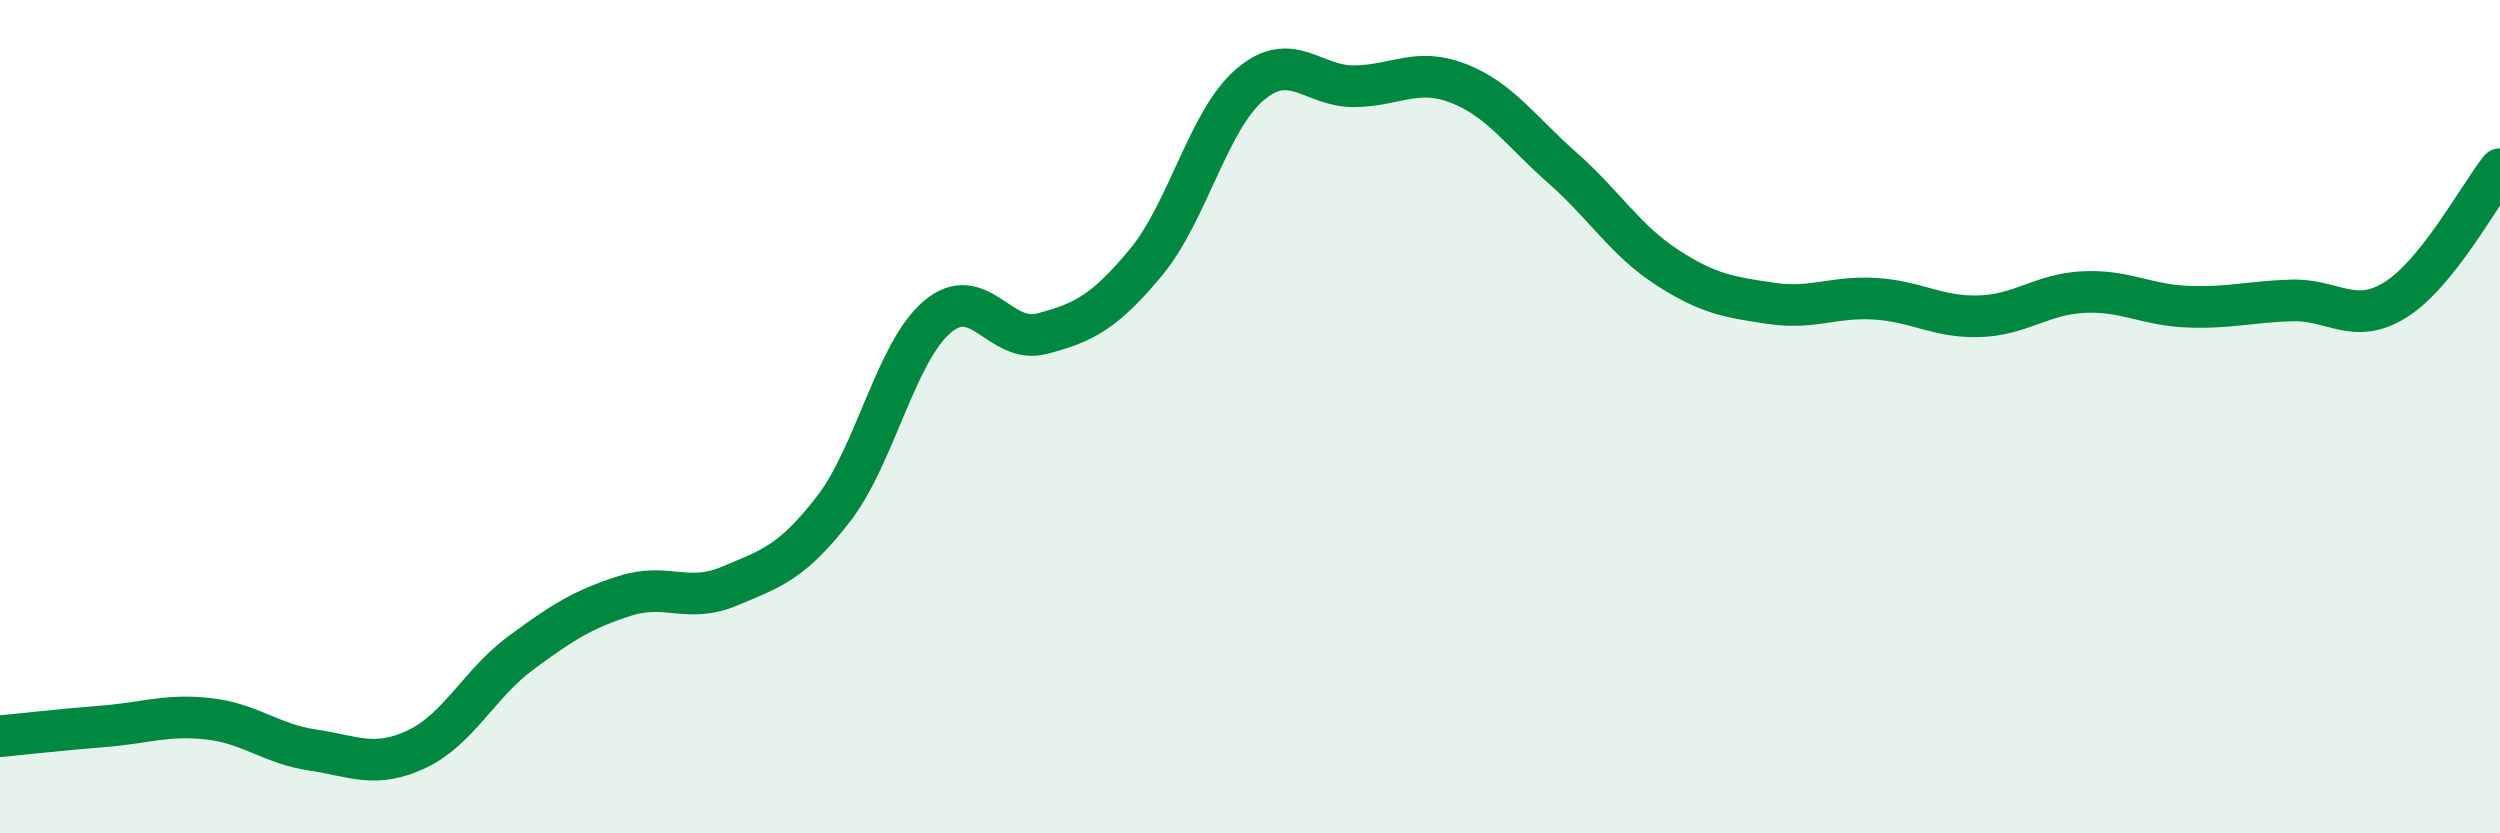
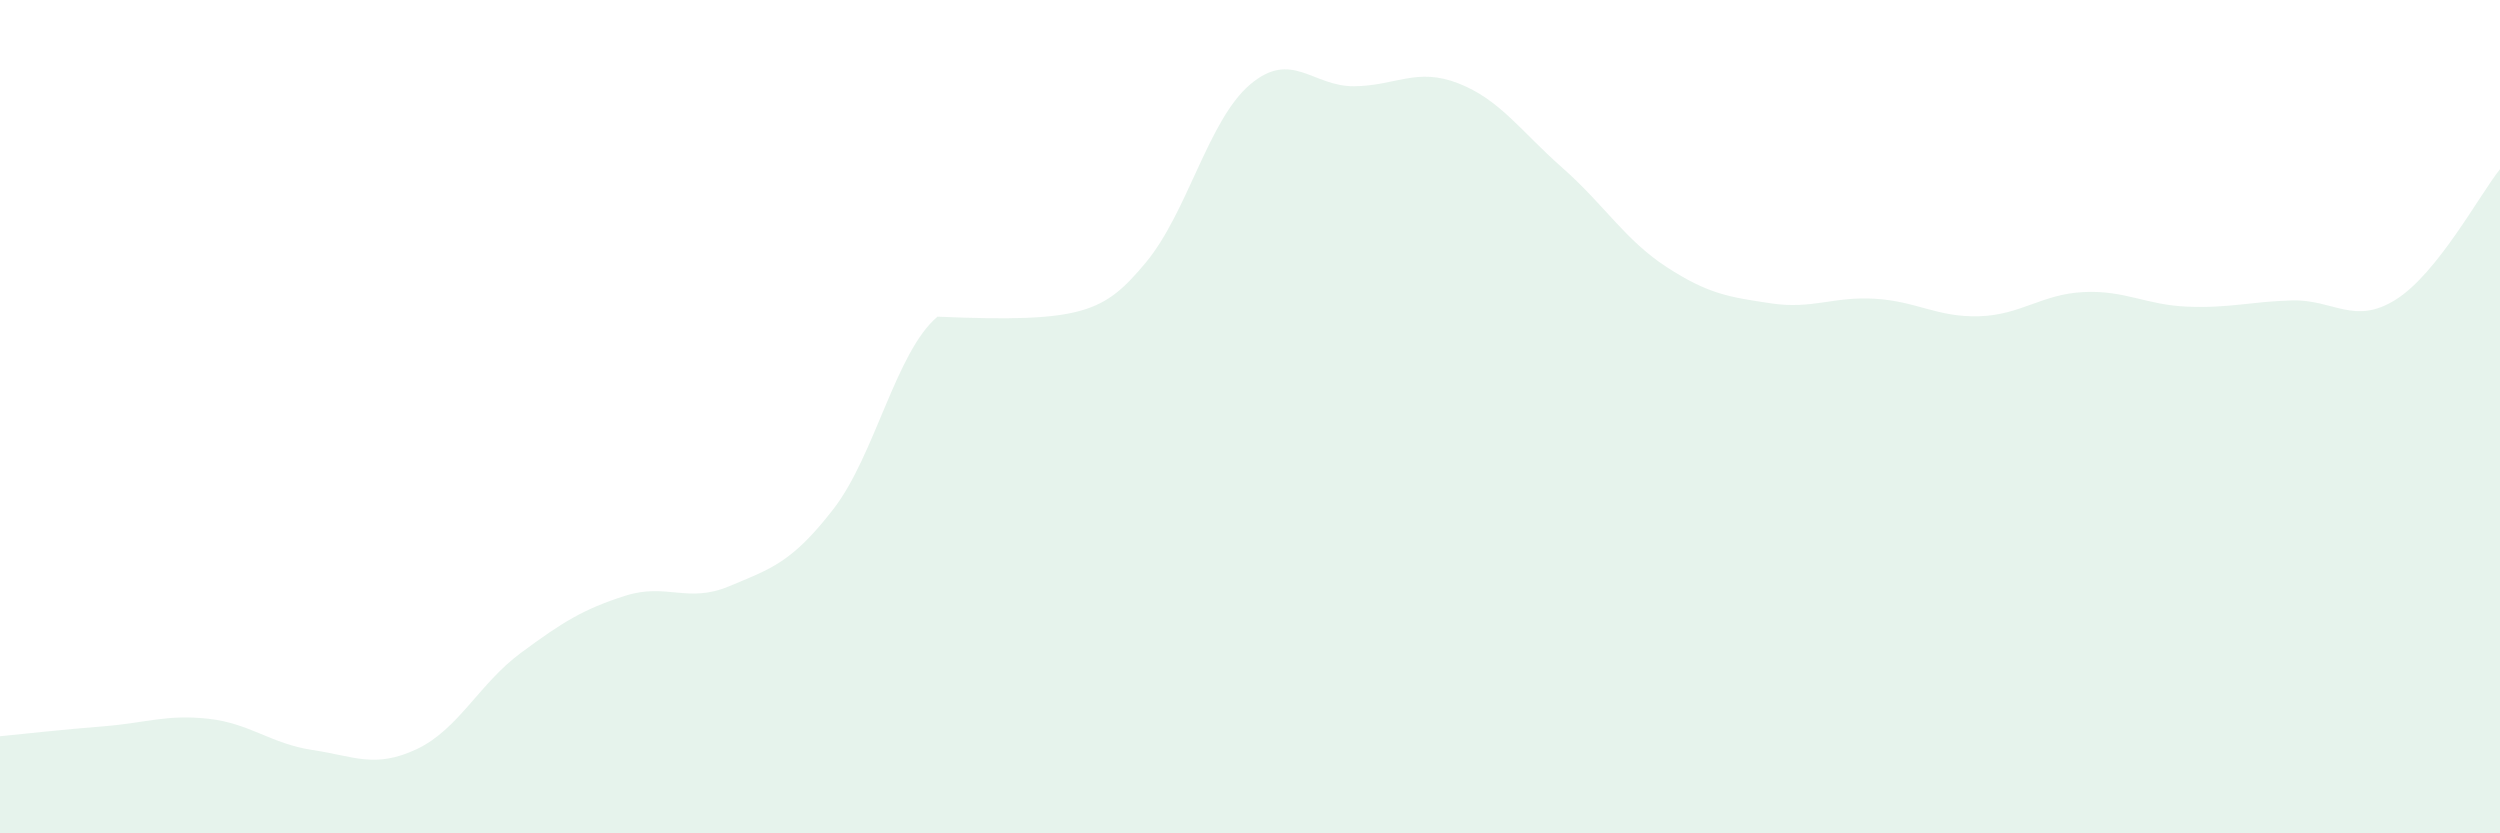
<svg xmlns="http://www.w3.org/2000/svg" width="60" height="20" viewBox="0 0 60 20">
-   <path d="M 0,17.67 C 0.5,17.62 1.5,17.51 2.5,17.43 C 3.5,17.35 4,17.14 5,17.25 C 6,17.36 6.5,17.85 7.5,18 C 8.5,18.15 9,18.45 10,17.98 C 11,17.51 11.5,16.41 12.5,15.67 C 13.5,14.93 14,14.62 15,14.3 C 16,13.98 16.5,14.49 17.5,14.07 C 18.5,13.65 19,13.51 20,12.22 C 21,10.93 21.5,8.44 22.5,7.6 C 23.5,6.76 24,8.27 25,8.01 C 26,7.75 26.5,7.5 27.5,6.3 C 28.5,5.1 29,2.88 30,2.03 C 31,1.18 31.5,2.08 32.5,2.07 C 33.5,2.06 34,1.61 35,2 C 36,2.39 36.5,3.15 37.5,4.03 C 38.5,4.91 39,5.76 40,6.41 C 41,7.06 41.5,7.13 42.5,7.28 C 43.5,7.43 44,7.11 45,7.17 C 46,7.23 46.5,7.62 47.5,7.59 C 48.5,7.56 49,7.06 50,7.01 C 51,6.96 51.5,7.32 52.5,7.36 C 53.5,7.4 54,7.24 55,7.21 C 56,7.18 56.5,7.82 57.5,7.19 C 58.5,6.56 59.5,4.69 60,4.06L60 20L0 20Z" fill="#008740" opacity="0.1" stroke-linecap="round" stroke-linejoin="round" />
-   <path d="M 0,17.67 C 0.5,17.62 1.5,17.51 2.5,17.43 C 3.5,17.35 4,17.14 5,17.25 C 6,17.36 6.5,17.85 7.5,18 C 8.5,18.15 9,18.45 10,17.98 C 11,17.51 11.5,16.41 12.5,15.67 C 13.5,14.93 14,14.62 15,14.3 C 16,13.98 16.5,14.49 17.5,14.07 C 18.5,13.65 19,13.51 20,12.22 C 21,10.93 21.5,8.44 22.5,7.6 C 23.5,6.76 24,8.27 25,8.01 C 26,7.75 26.5,7.5 27.5,6.3 C 28.5,5.1 29,2.88 30,2.03 C 31,1.18 31.5,2.08 32.5,2.07 C 33.5,2.06 34,1.61 35,2 C 36,2.39 36.5,3.15 37.5,4.03 C 38.5,4.91 39,5.76 40,6.41 C 41,7.06 41.5,7.13 42.5,7.28 C 43.5,7.43 44,7.11 45,7.17 C 46,7.23 46.5,7.62 47.5,7.59 C 48.5,7.56 49,7.06 50,7.01 C 51,6.96 51.5,7.32 52.5,7.36 C 53.5,7.4 54,7.24 55,7.21 C 56,7.18 56.5,7.82 57.5,7.19 C 58.5,6.56 59.5,4.69 60,4.06" stroke="#008740" stroke-width="1" fill="none" stroke-linecap="round" stroke-linejoin="round" />
+   <path d="M 0,17.67 C 0.5,17.62 1.5,17.51 2.5,17.43 C 3.5,17.35 4,17.14 5,17.25 C 6,17.36 6.5,17.85 7.5,18 C 8.5,18.15 9,18.45 10,17.98 C 11,17.51 11.5,16.41 12.5,15.67 C 13.5,14.93 14,14.62 15,14.3 C 16,13.98 16.5,14.49 17.5,14.07 C 18.5,13.65 19,13.51 20,12.22 C 21,10.93 21.5,8.44 22.5,7.6 C 26,7.75 26.5,7.5 27.5,6.3 C 28.5,5.1 29,2.88 30,2.03 C 31,1.18 31.5,2.08 32.5,2.07 C 33.5,2.06 34,1.61 35,2 C 36,2.39 36.5,3.15 37.5,4.03 C 38.5,4.91 39,5.76 40,6.41 C 41,7.06 41.5,7.13 42.5,7.28 C 43.5,7.43 44,7.11 45,7.17 C 46,7.23 46.5,7.62 47.5,7.59 C 48.5,7.56 49,7.06 50,7.01 C 51,6.96 51.5,7.32 52.5,7.36 C 53.5,7.4 54,7.24 55,7.21 C 56,7.18 56.5,7.82 57.5,7.19 C 58.5,6.56 59.5,4.69 60,4.06L60 20L0 20Z" fill="#008740" opacity="0.1" stroke-linecap="round" stroke-linejoin="round" />
</svg>